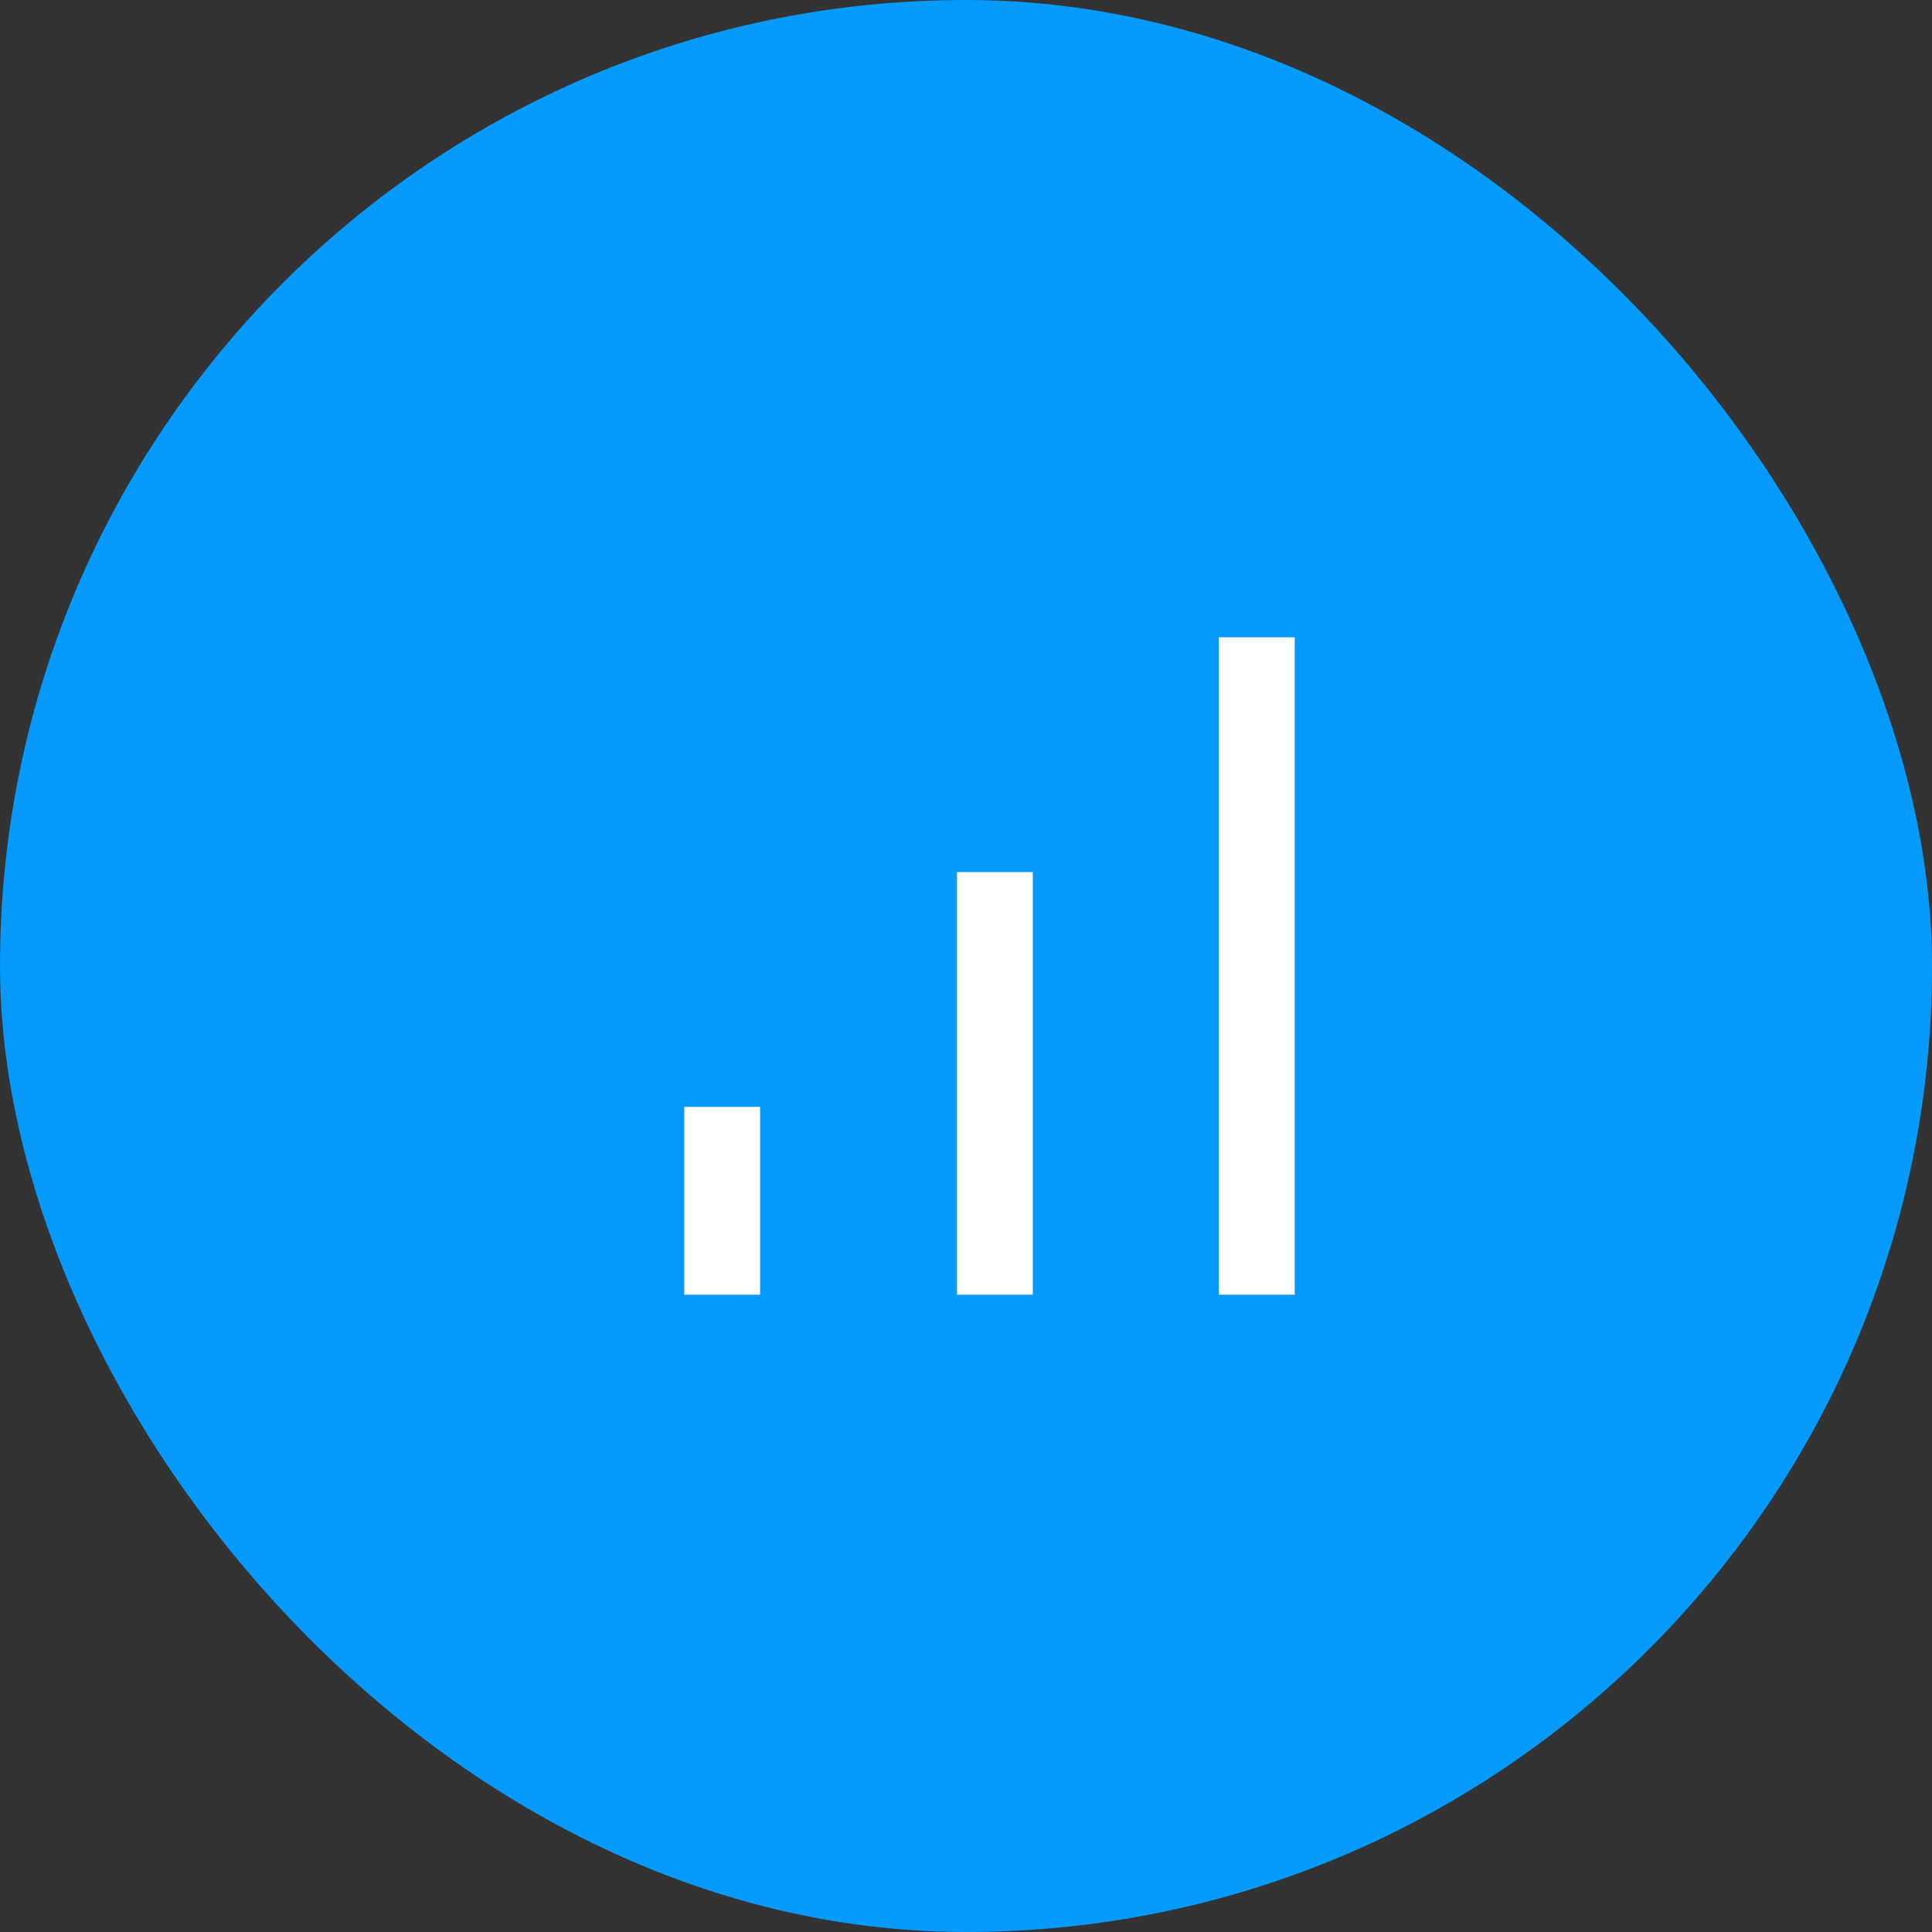
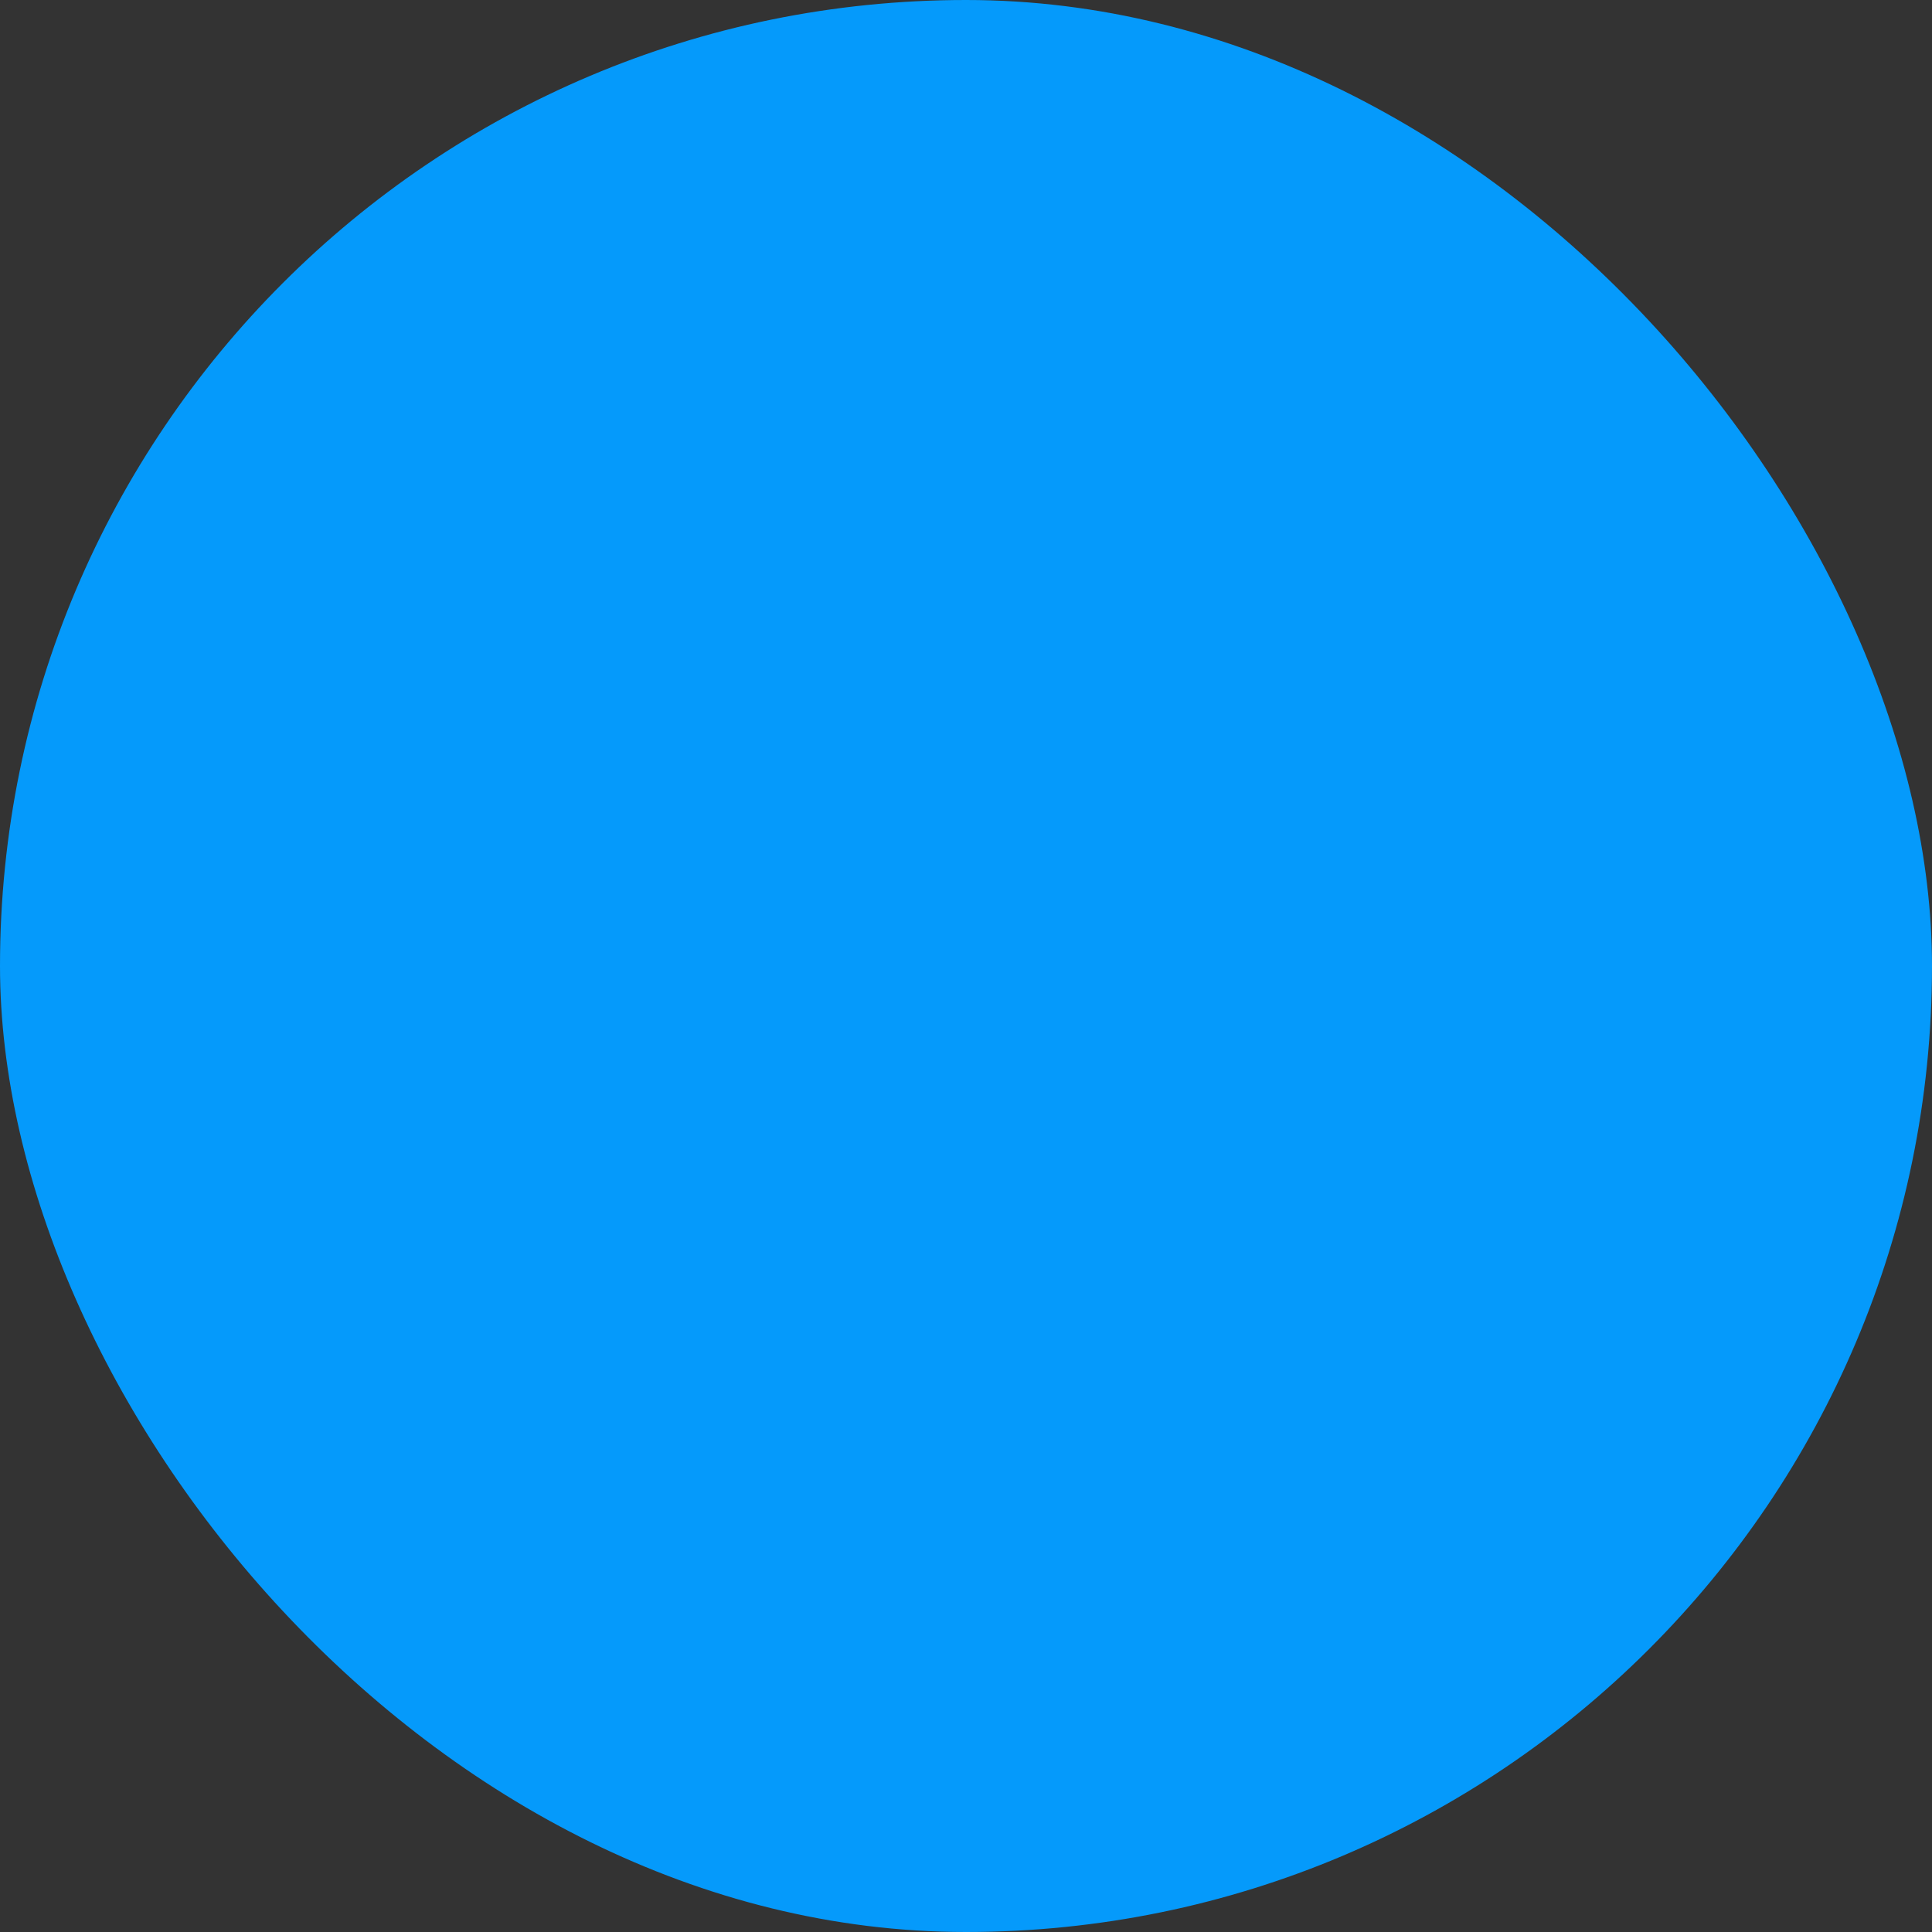
<svg xmlns="http://www.w3.org/2000/svg" width="72" height="72" viewBox="0 0 72 72" fill="none">
  <rect x="0" y="0" width="72" height="72" fill="#333333" stroke="none" />
  <rect width="72" height="72" rx="36" fill="#059AFB" />
  <mask id="mask0_479_2935" style="mask-type:alpha" maskUnits="userSpaceOnUse" x="15" y="15" width="42" height="42">
-     <rect x="15" y="15" width="42" height="42" fill="#D9D9D9" />
-   </mask>
+     </mask>
  <g mask="url(#mask0_479_2935)">
-     <path d="M25.5 48.25V41.25H28.327V48.25H25.5ZM35.664 48.25V32.5H38.49V48.25H35.664ZM45.423 48.25V23.75H48.25V48.25H45.423Z" fill="white" />
+     <path d="M25.5 48.25V41.25H28.327V48.25H25.5ZM35.664 48.25V32.5H38.49V48.25H35.664M45.423 48.25V23.75H48.25V48.25H45.423Z" fill="white" />
  </g>
</svg>